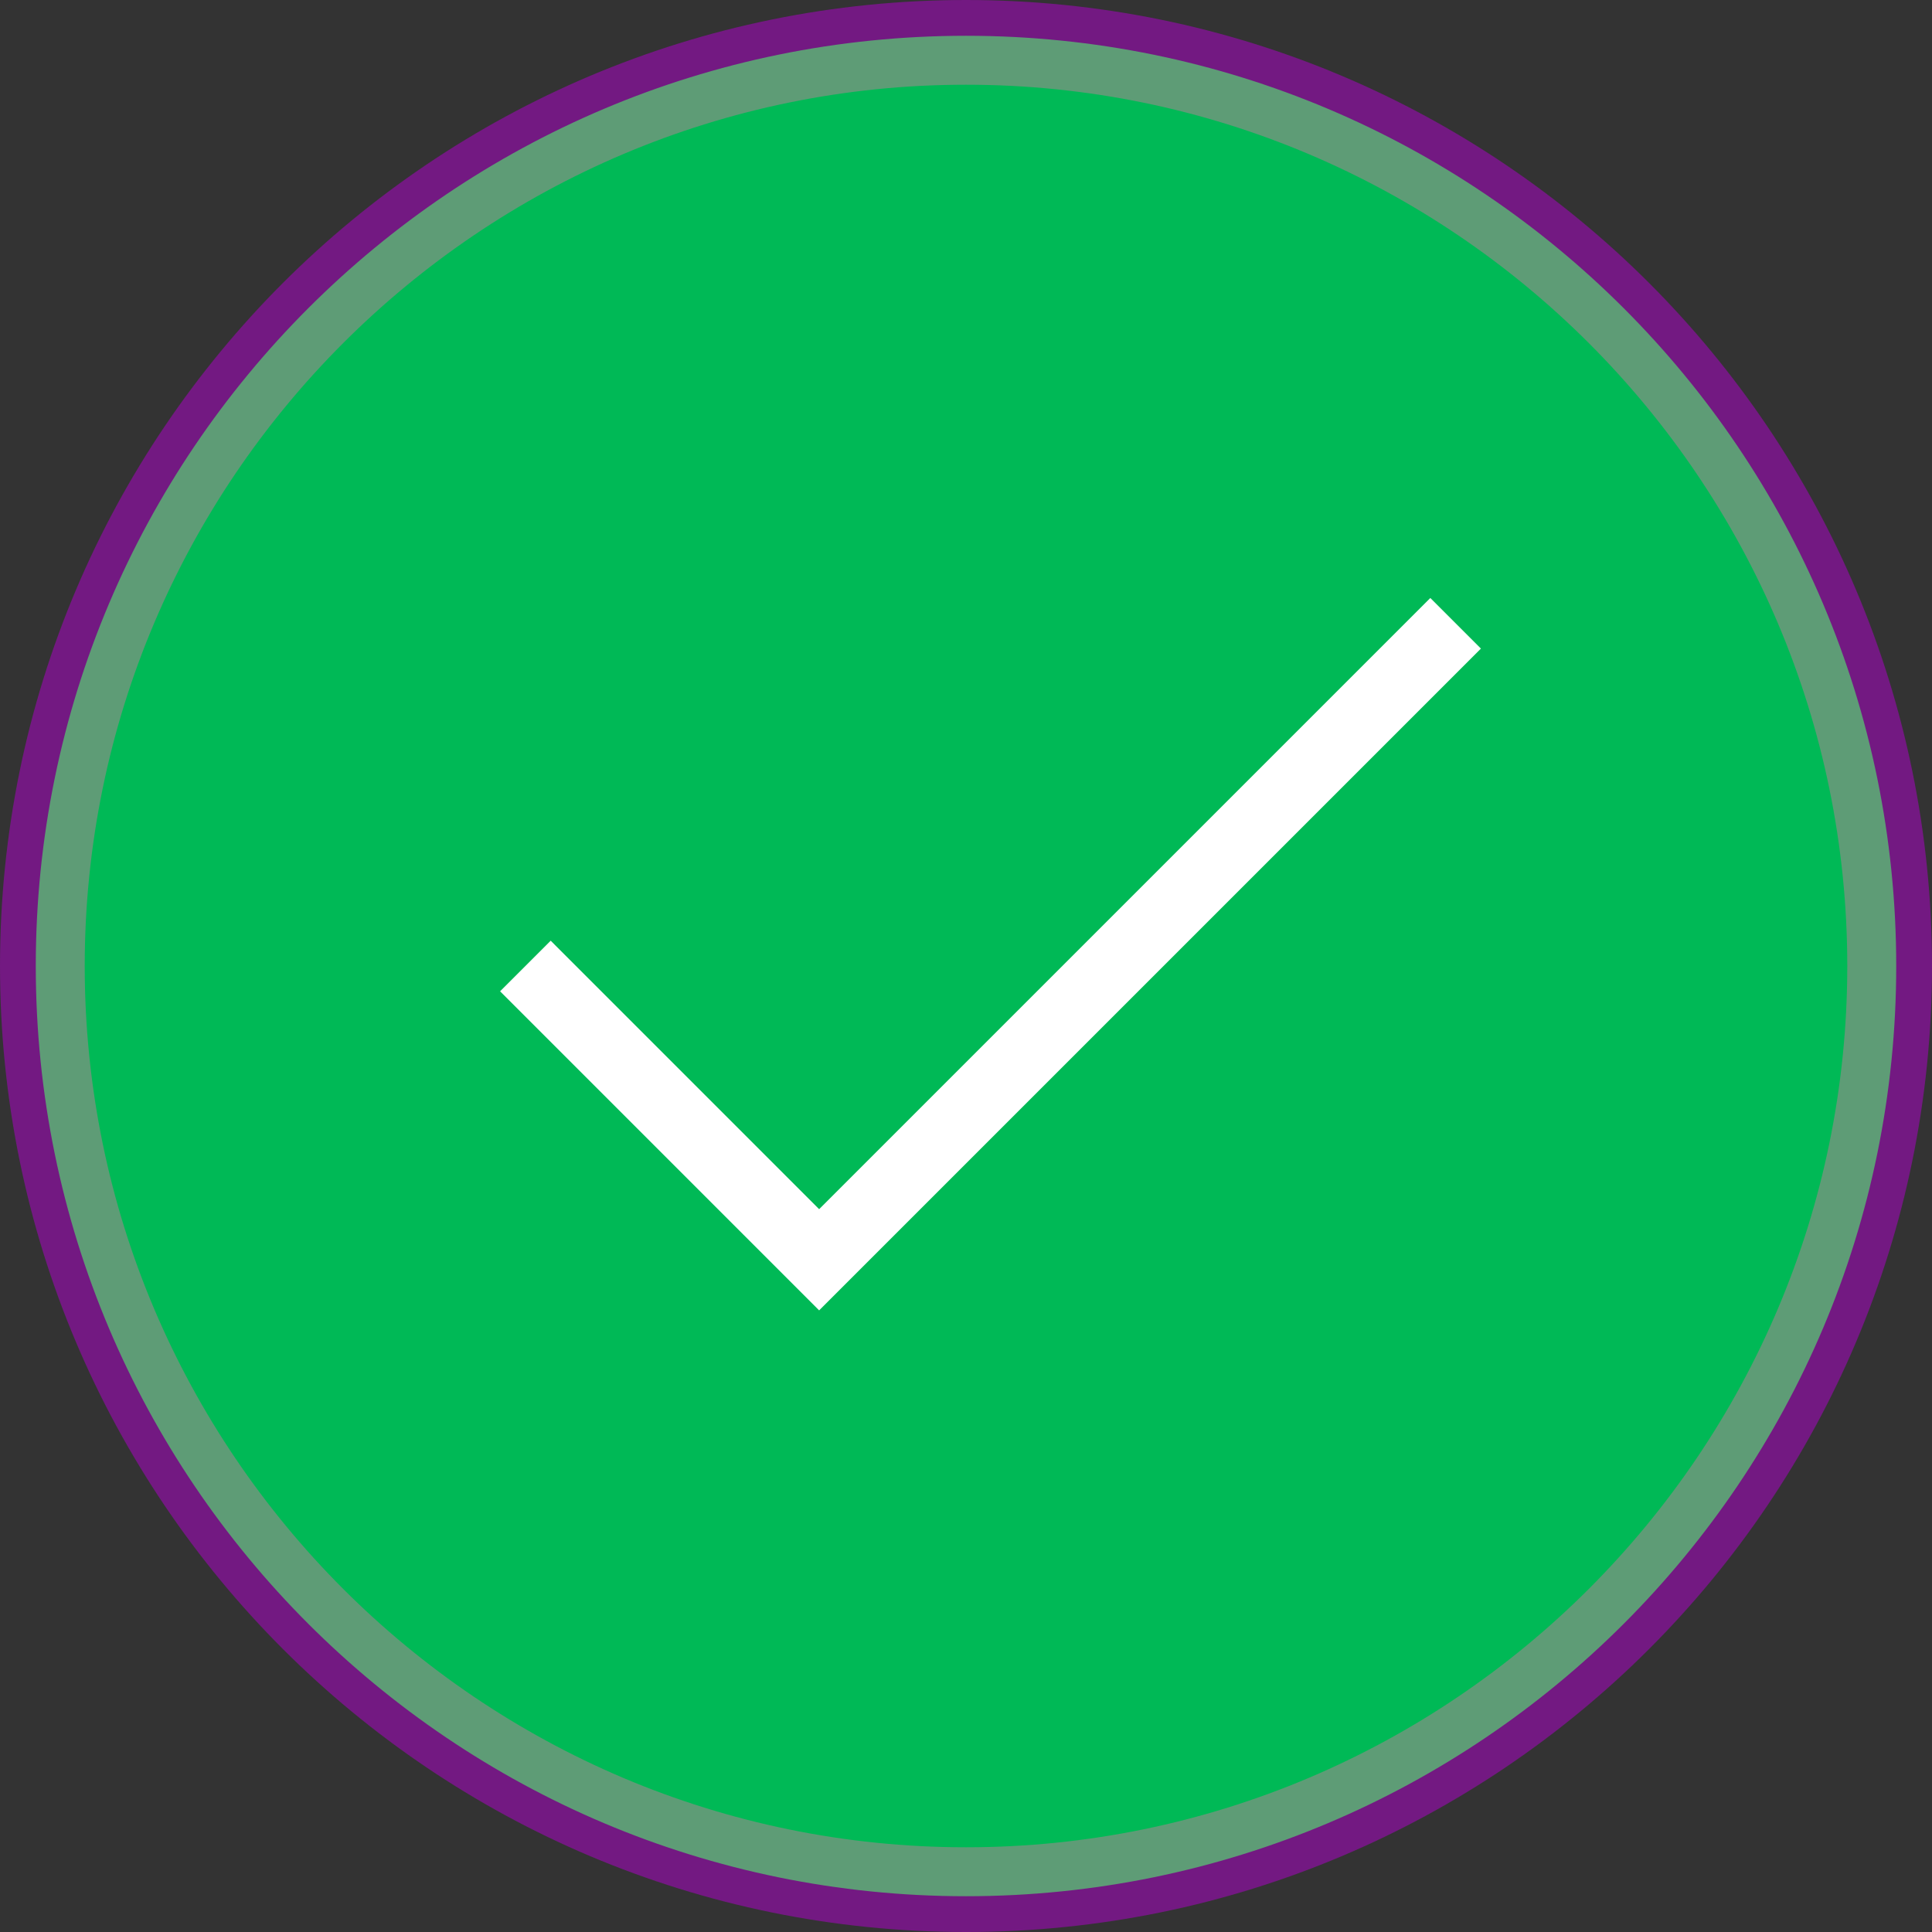
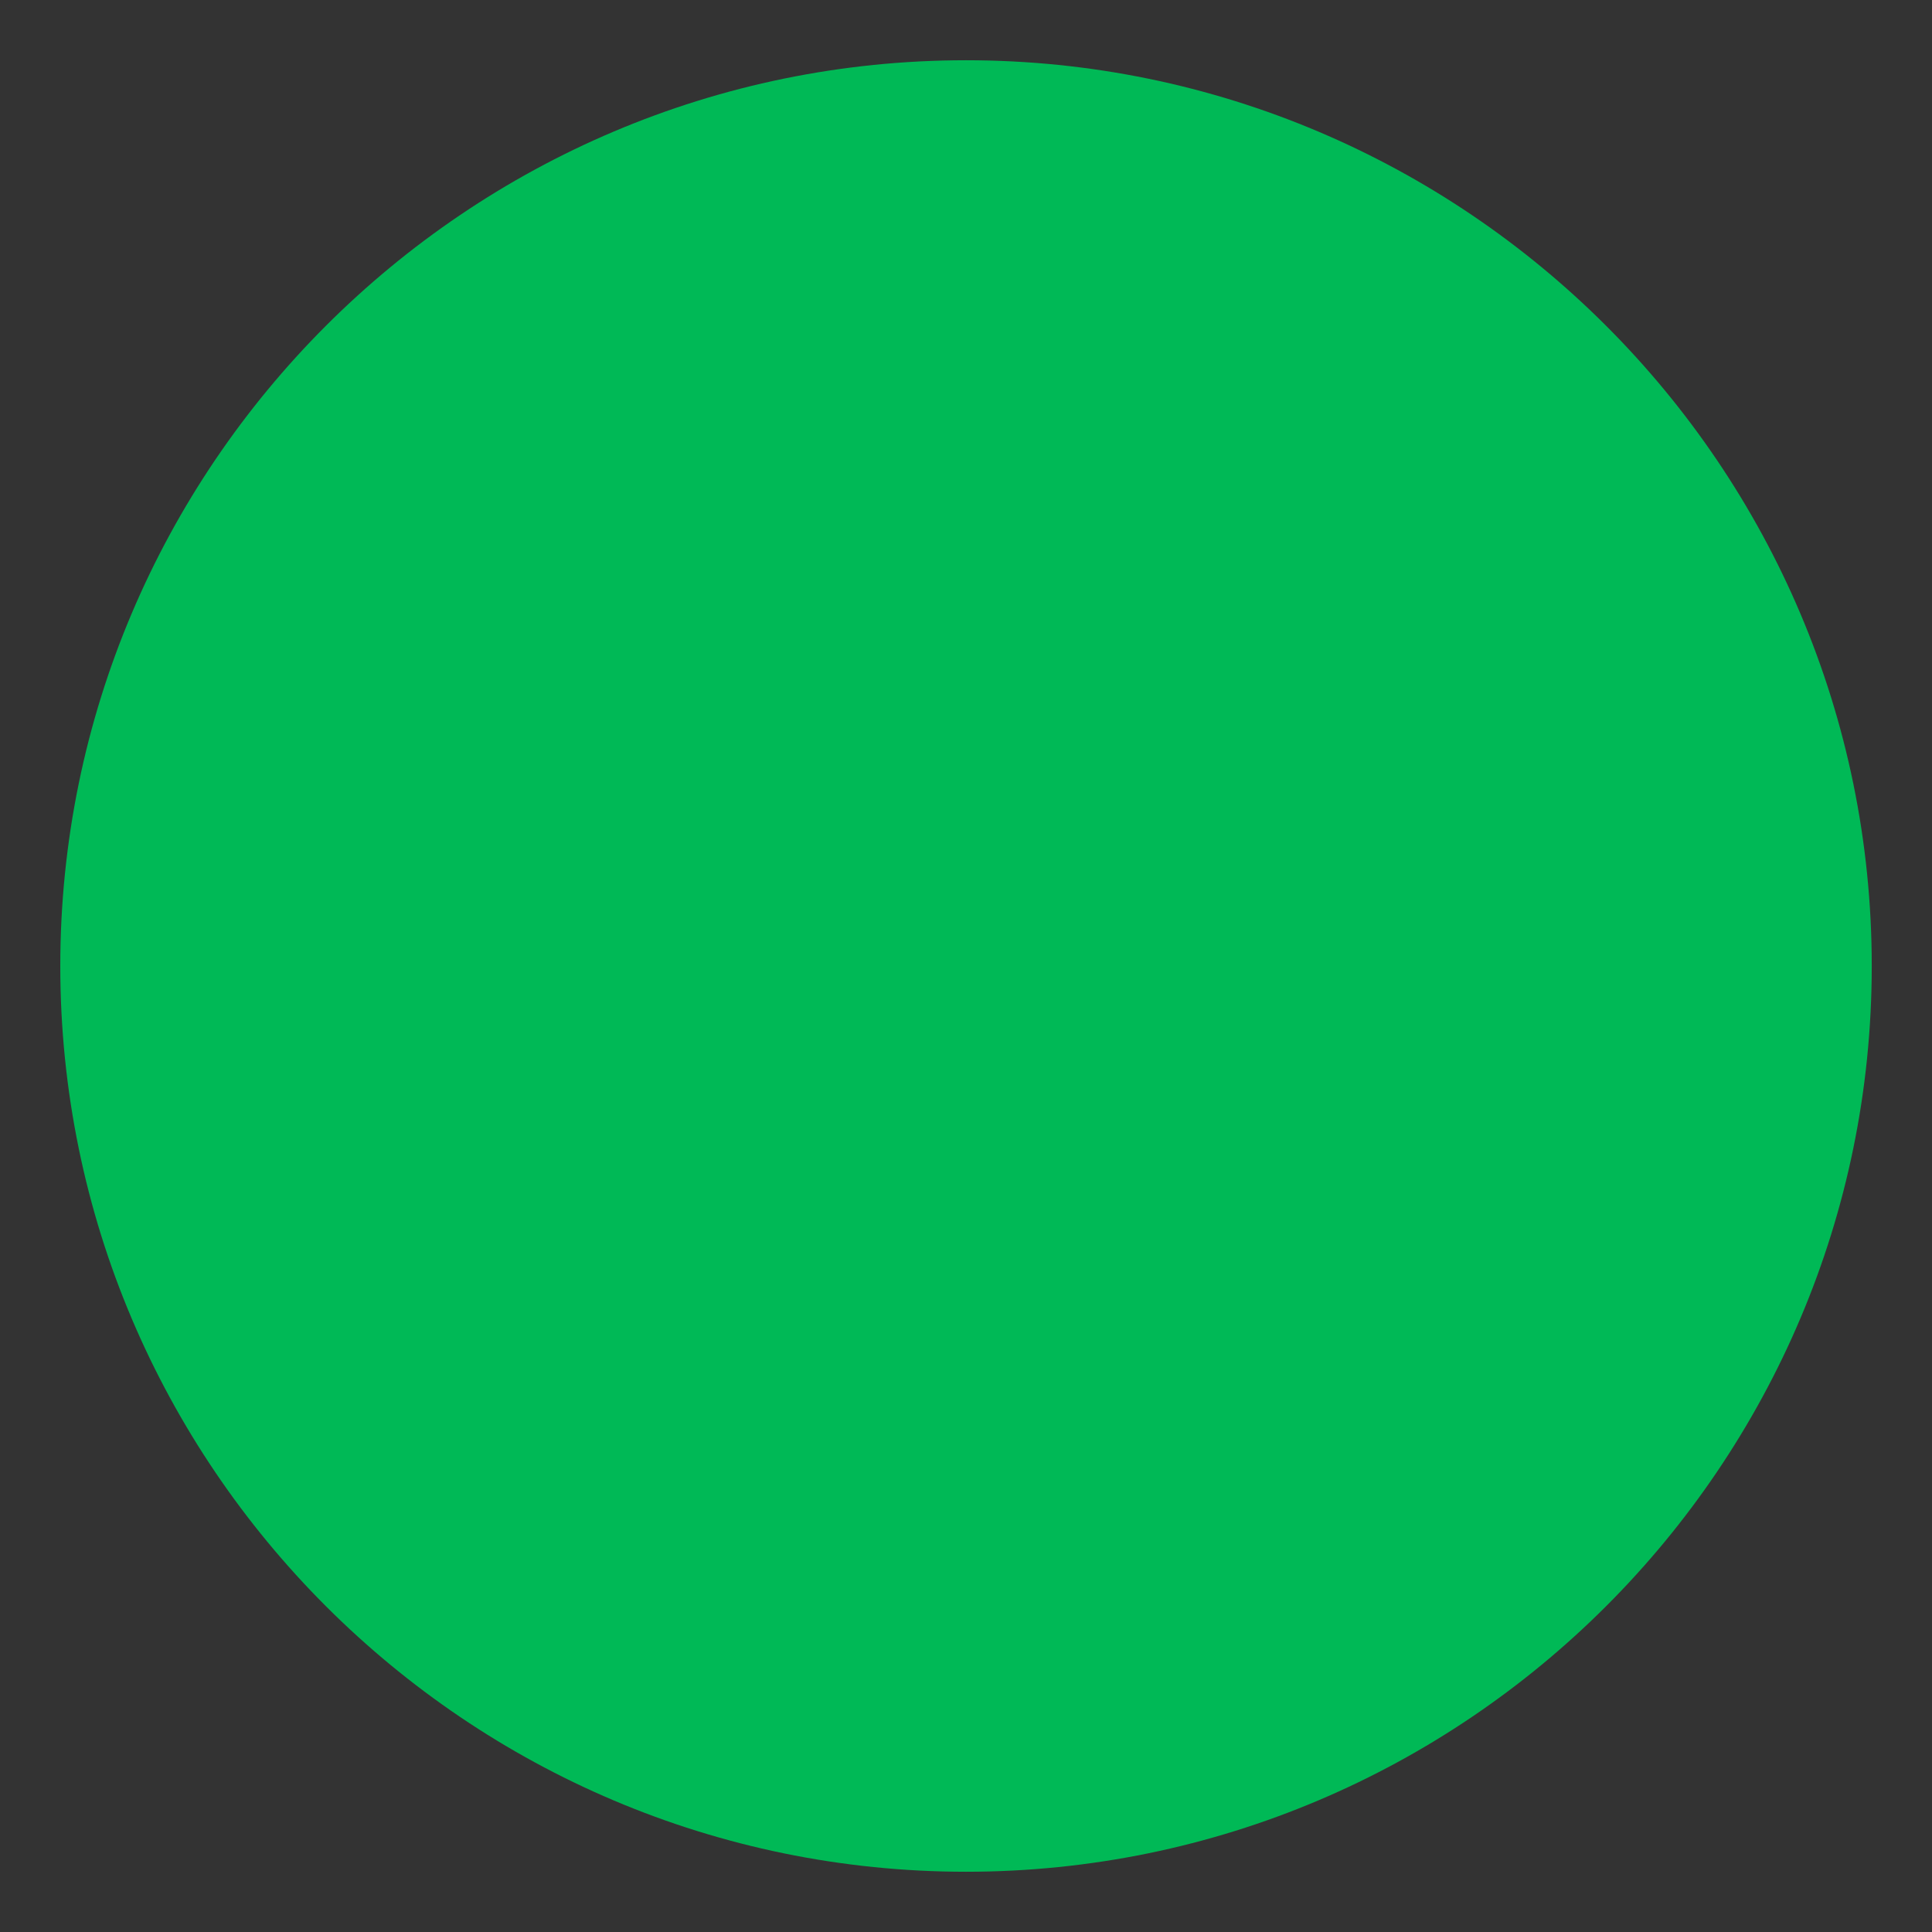
<svg xmlns="http://www.w3.org/2000/svg" width="54" height="54" viewBox="0 0 54 54" fill="none">
  <rect x="0" y="0" width="54" height="54" fill="#333333" stroke="none" />
-   <path d="M27 1C41.359 1 53 12.641 53 27C53 41.359 41.359 53 27 53C12.641 53 1 41.359 1 27C1 12.641 12.641 1 27 1Z" fill="#731982" stroke="#731982" stroke-width="2" stroke-miterlimit="10" stroke-linejoin="round" />
  <path d="M27 52.316C13.041 52.316 1.685 40.959 1.685 27C1.685 13.041 13.041 1.684 27 1.684C40.96 1.684 52.316 13.041 52.316 27C52.316 40.959 40.96 52.316 27 52.316Z" fill="#00B956" />
-   <path d="M27 2.368C40.582 2.368 51.632 13.418 51.632 27C51.632 40.582 40.582 51.632 27 51.632C13.418 51.632 2.368 40.582 2.368 27C2.368 13.418 13.418 2.368 27 2.368ZM27 1C12.641 1 1 12.641 1 27C1 41.359 12.641 53 27 53C41.359 53 53 41.359 53 27C53 12.641 41.359 1 27 1Z" fill="#5E9C76" />
-   <path d="M14.685 27L22.895 35.211L40.685 17.421" stroke="white" stroke-width="2" stroke-miterlimit="10" />
</svg>